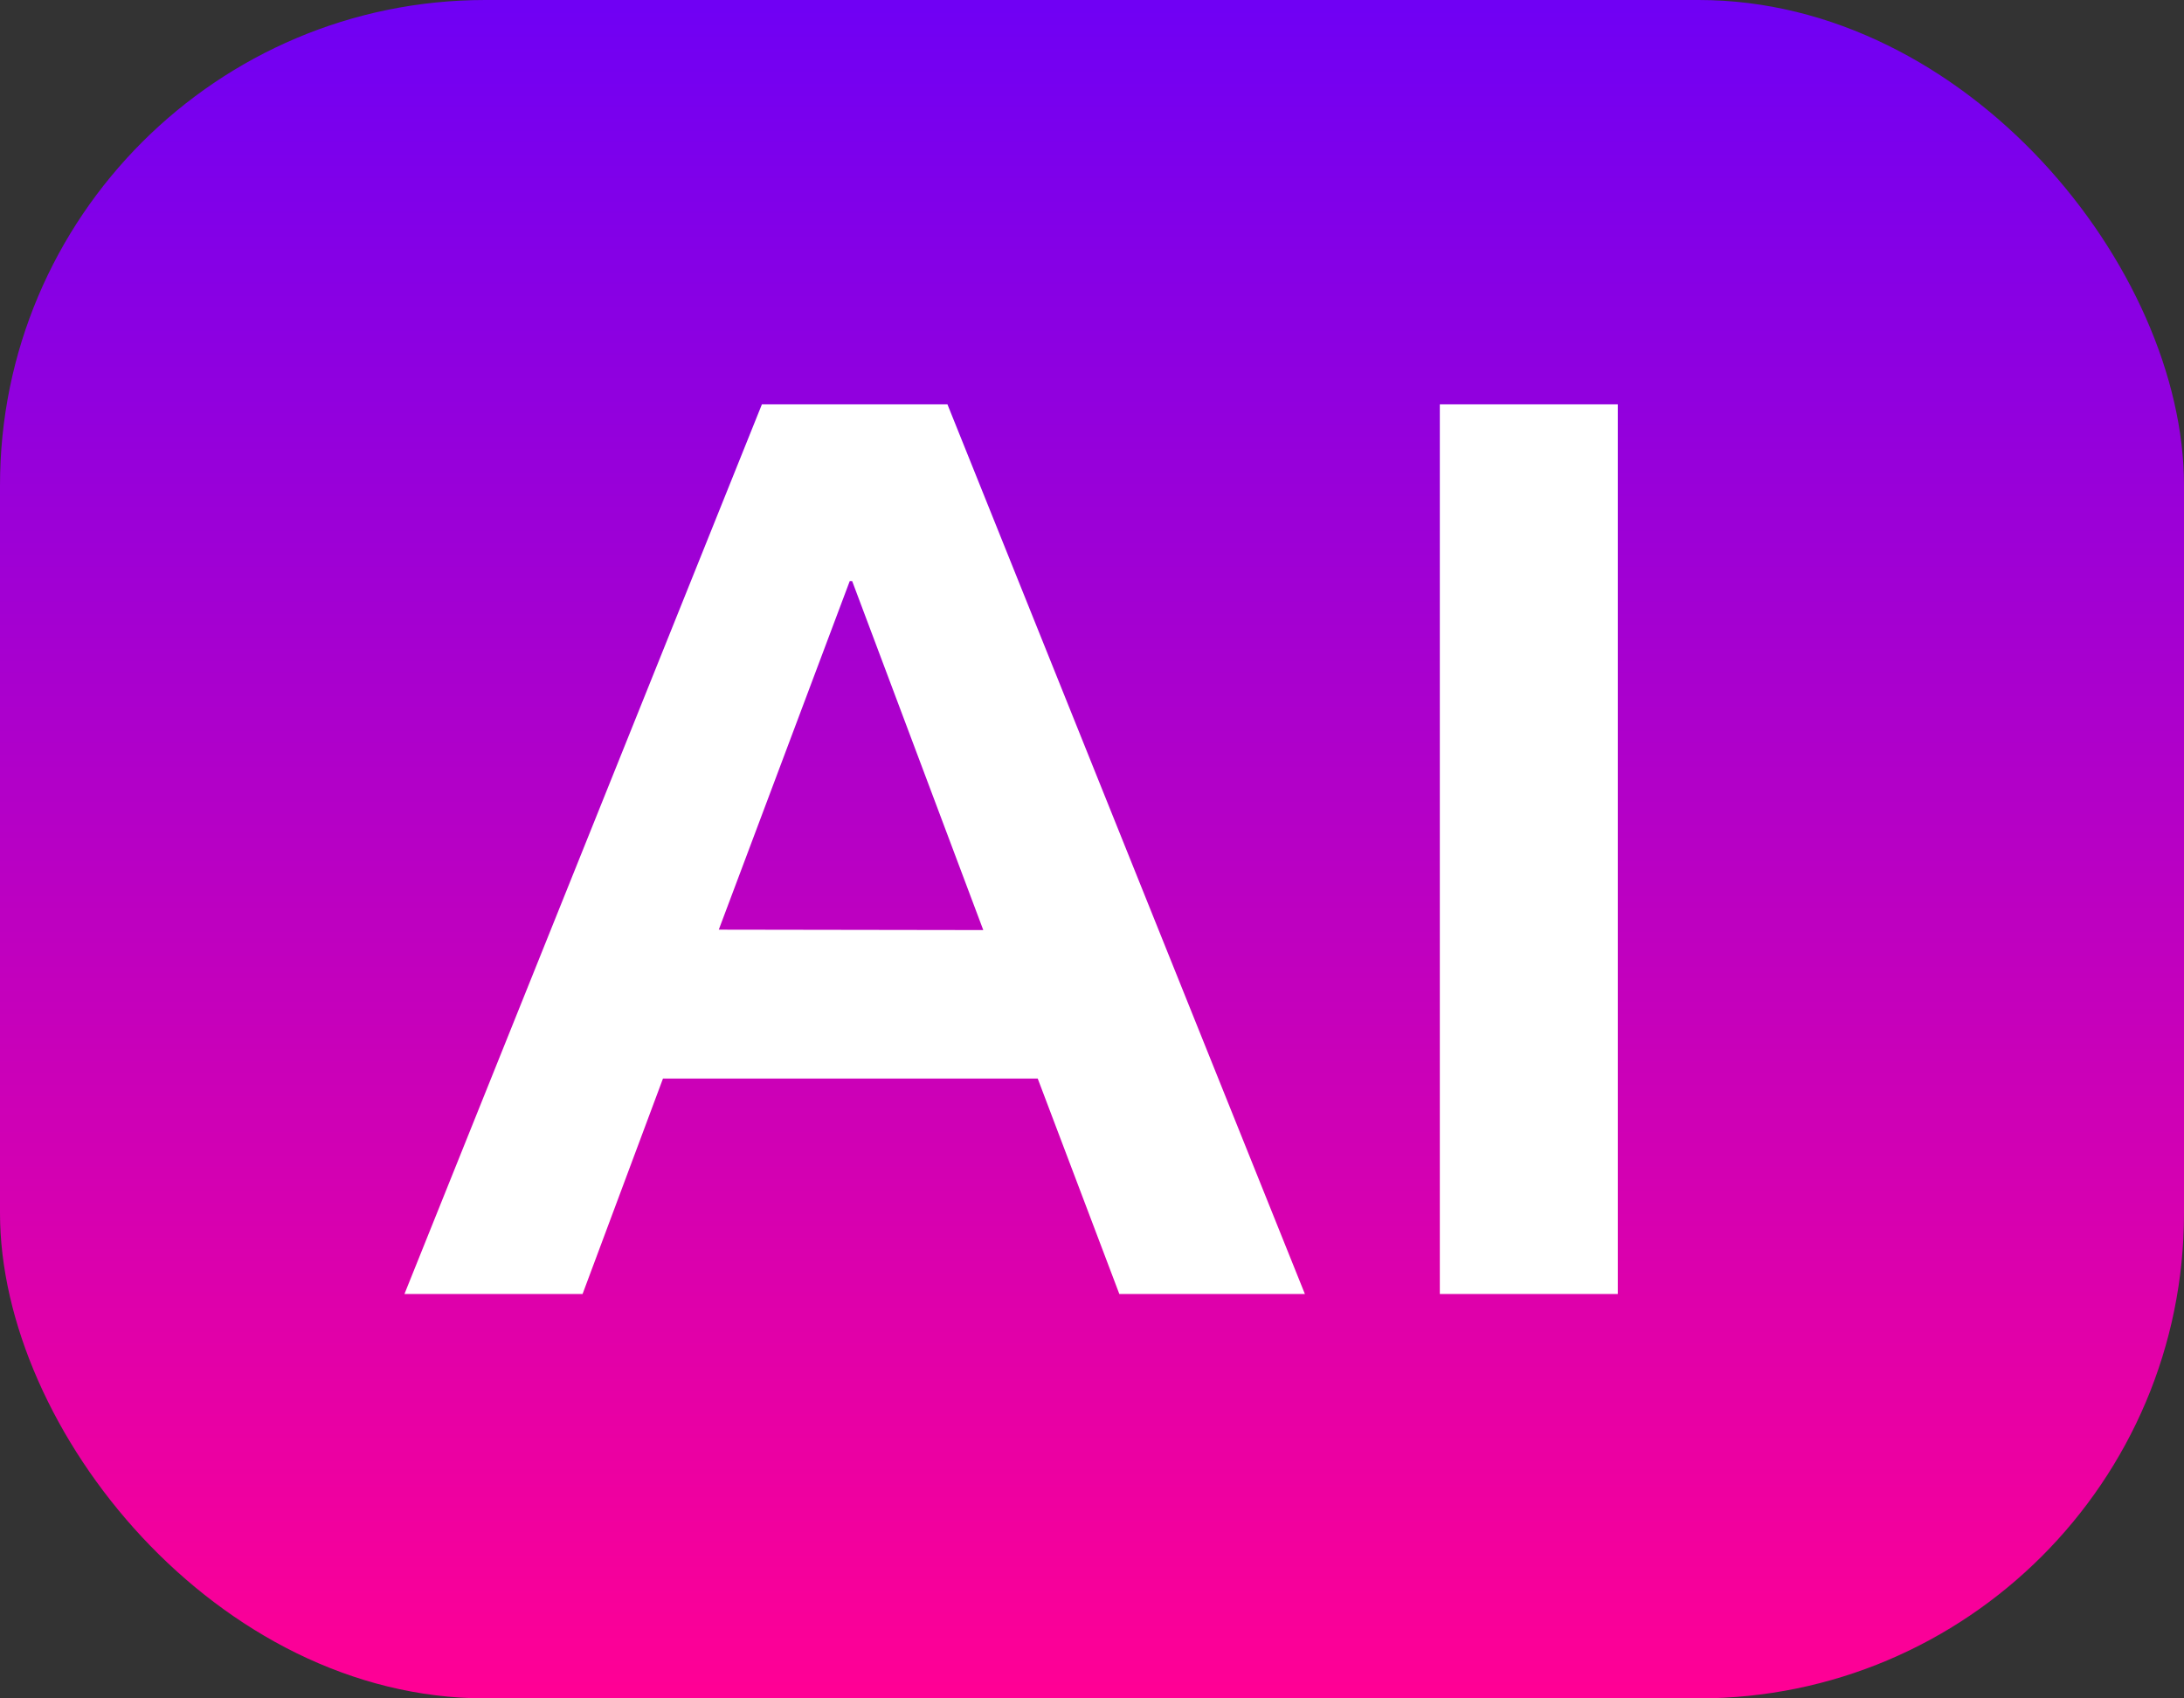
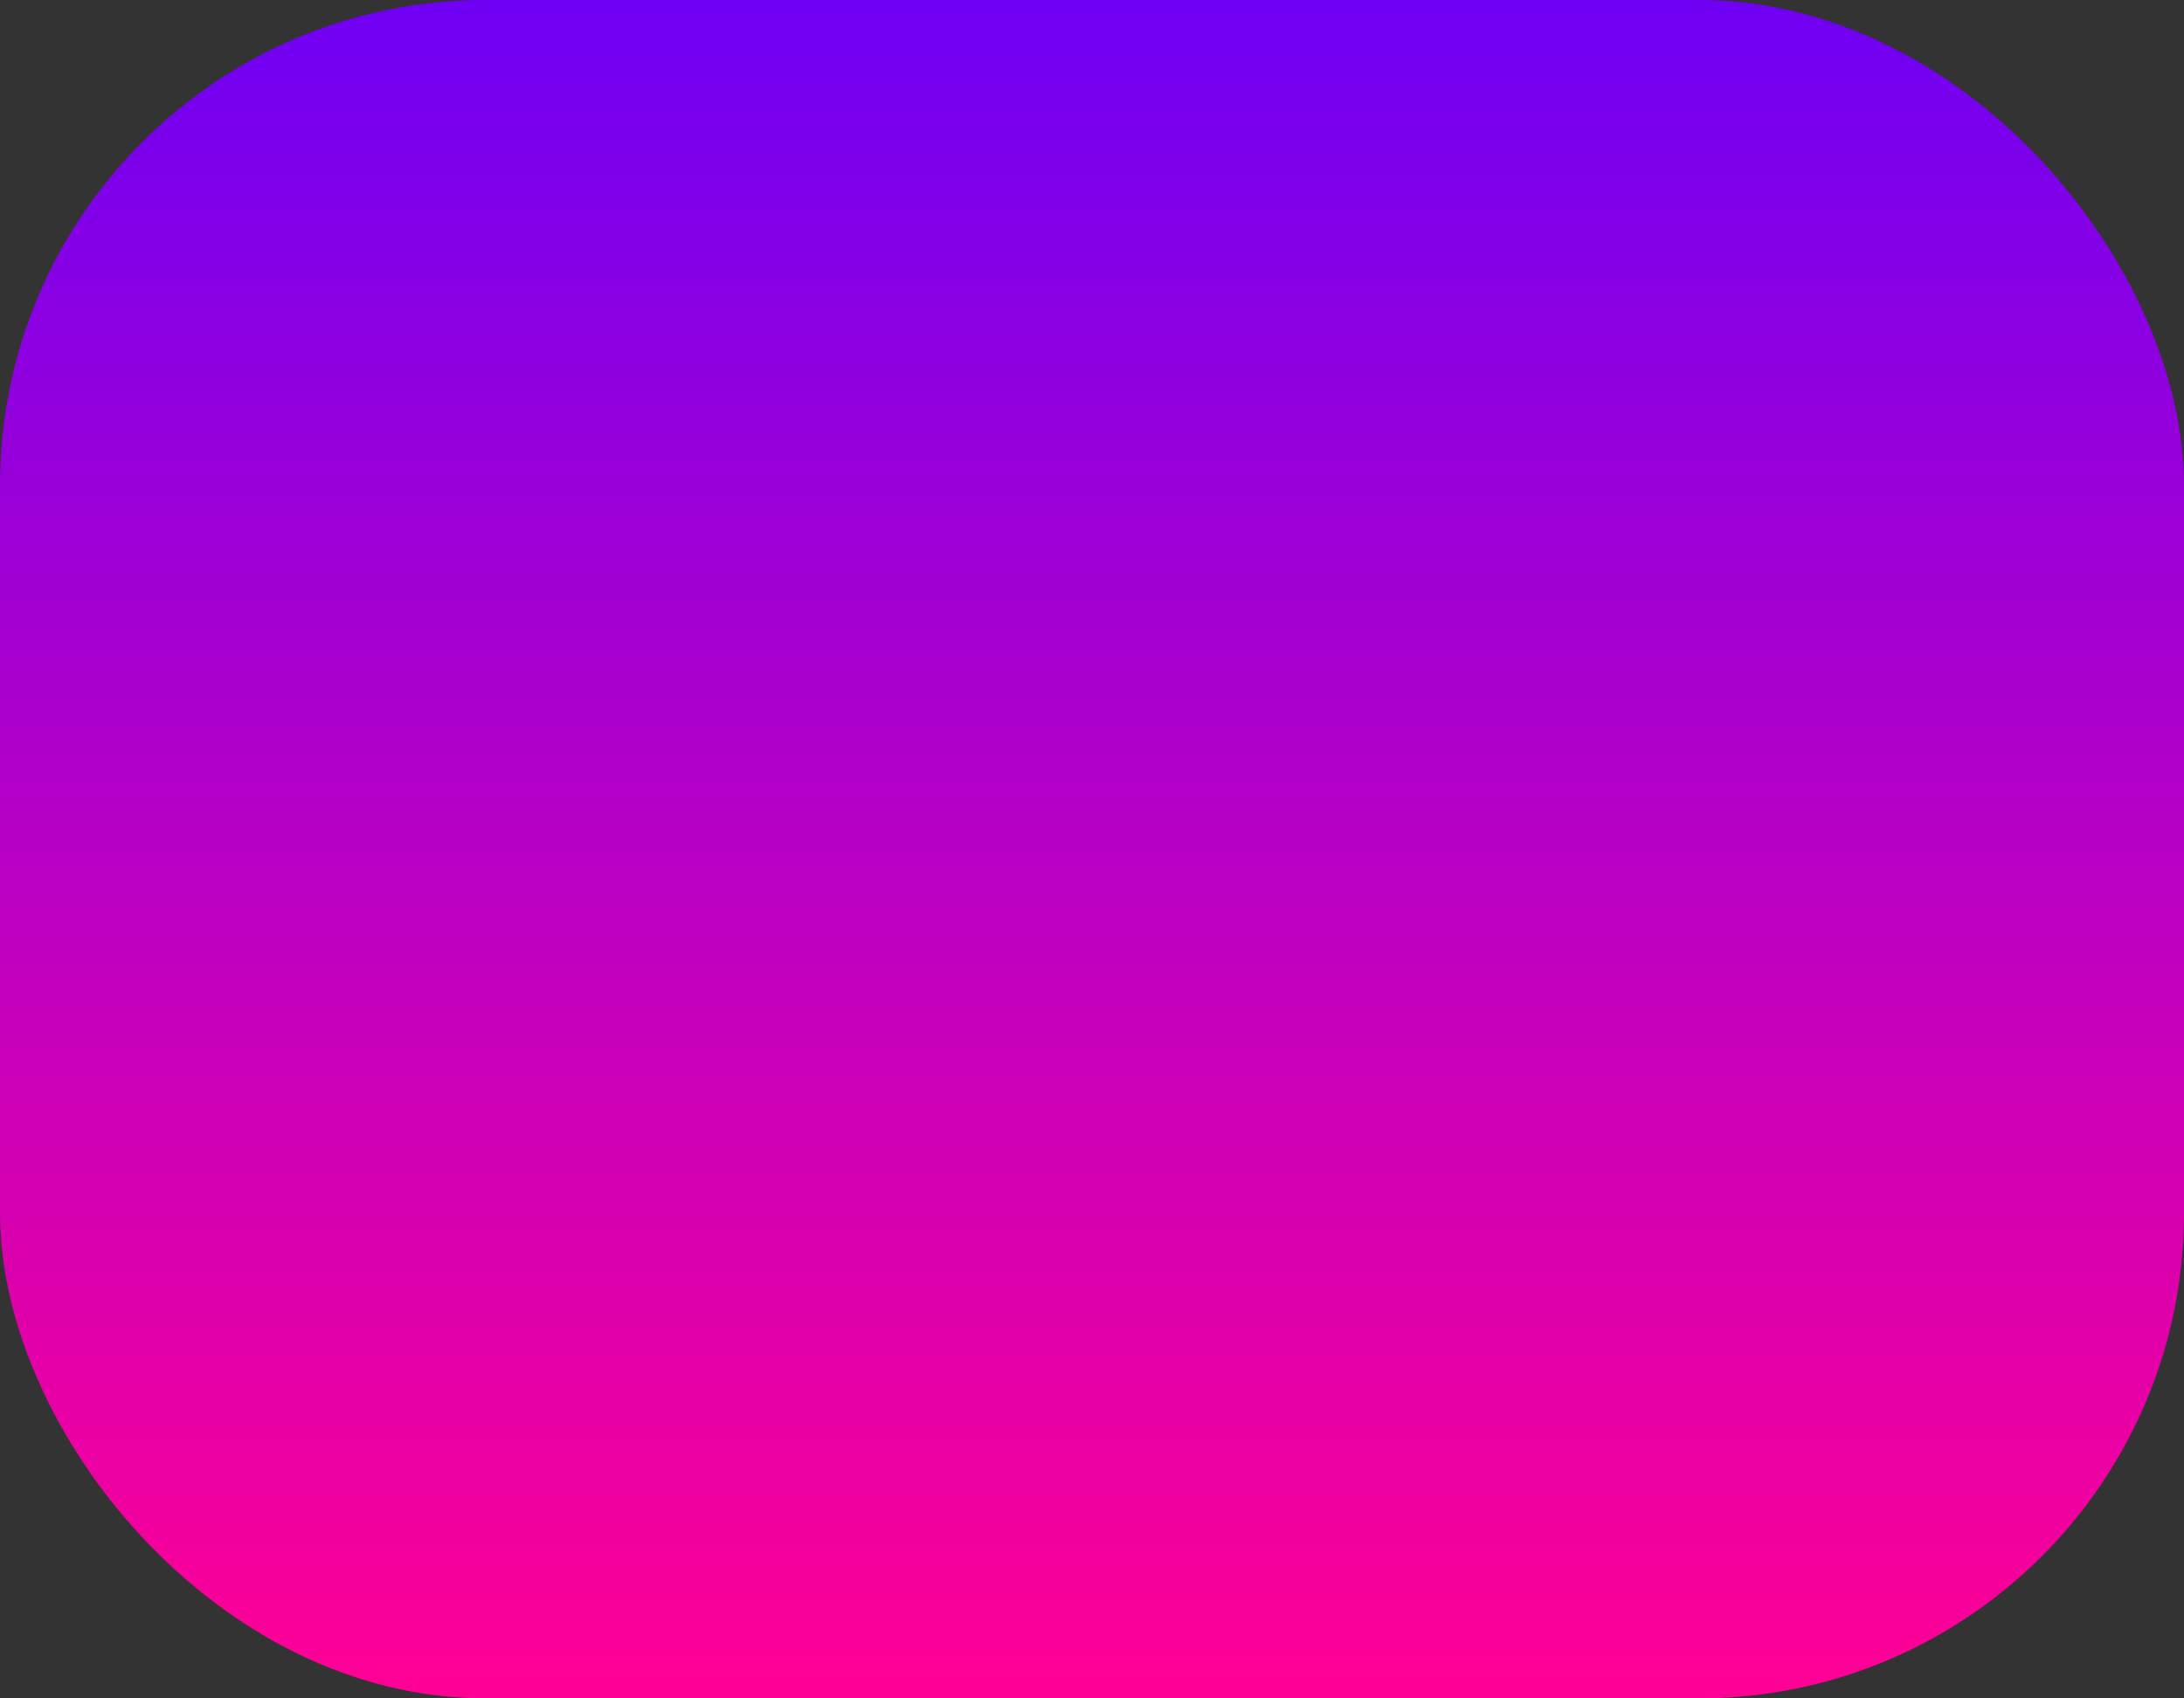
<svg xmlns="http://www.w3.org/2000/svg" width="27" height="21" viewBox="0 0 27 21">
  <rect x="0" y="0" width="27" height="21" fill="#333333" stroke="none" />
  <defs>
    <style>.a{fill:url(#a);}.b{fill:#fff;}</style>
    <linearGradient id="a" x1="0.5" x2="0.5" y2="1" gradientUnits="objectBoundingBox">
      <stop offset="0" stop-color="#7000f4" />
      <stop offset="1" stop-color="#ff0095" />
    </linearGradient>
  </defs>
  <g transform="translate(-952 -84)">
    <rect class="a" width="27" height="21" rx="6" transform="translate(952 84)" />
-     <path class="b" d="M4.433-10.458H6.727l4.419,11H8.852L7.843-2.122H3.21L2.216.542H.014Zm2.737,6.5L5.549-8.273H5.519L3.9-3.963Zm7.844,4.5h-2.2v-11h2.2Z" transform="translate(956.986 99.458)" />
  </g>
</svg>